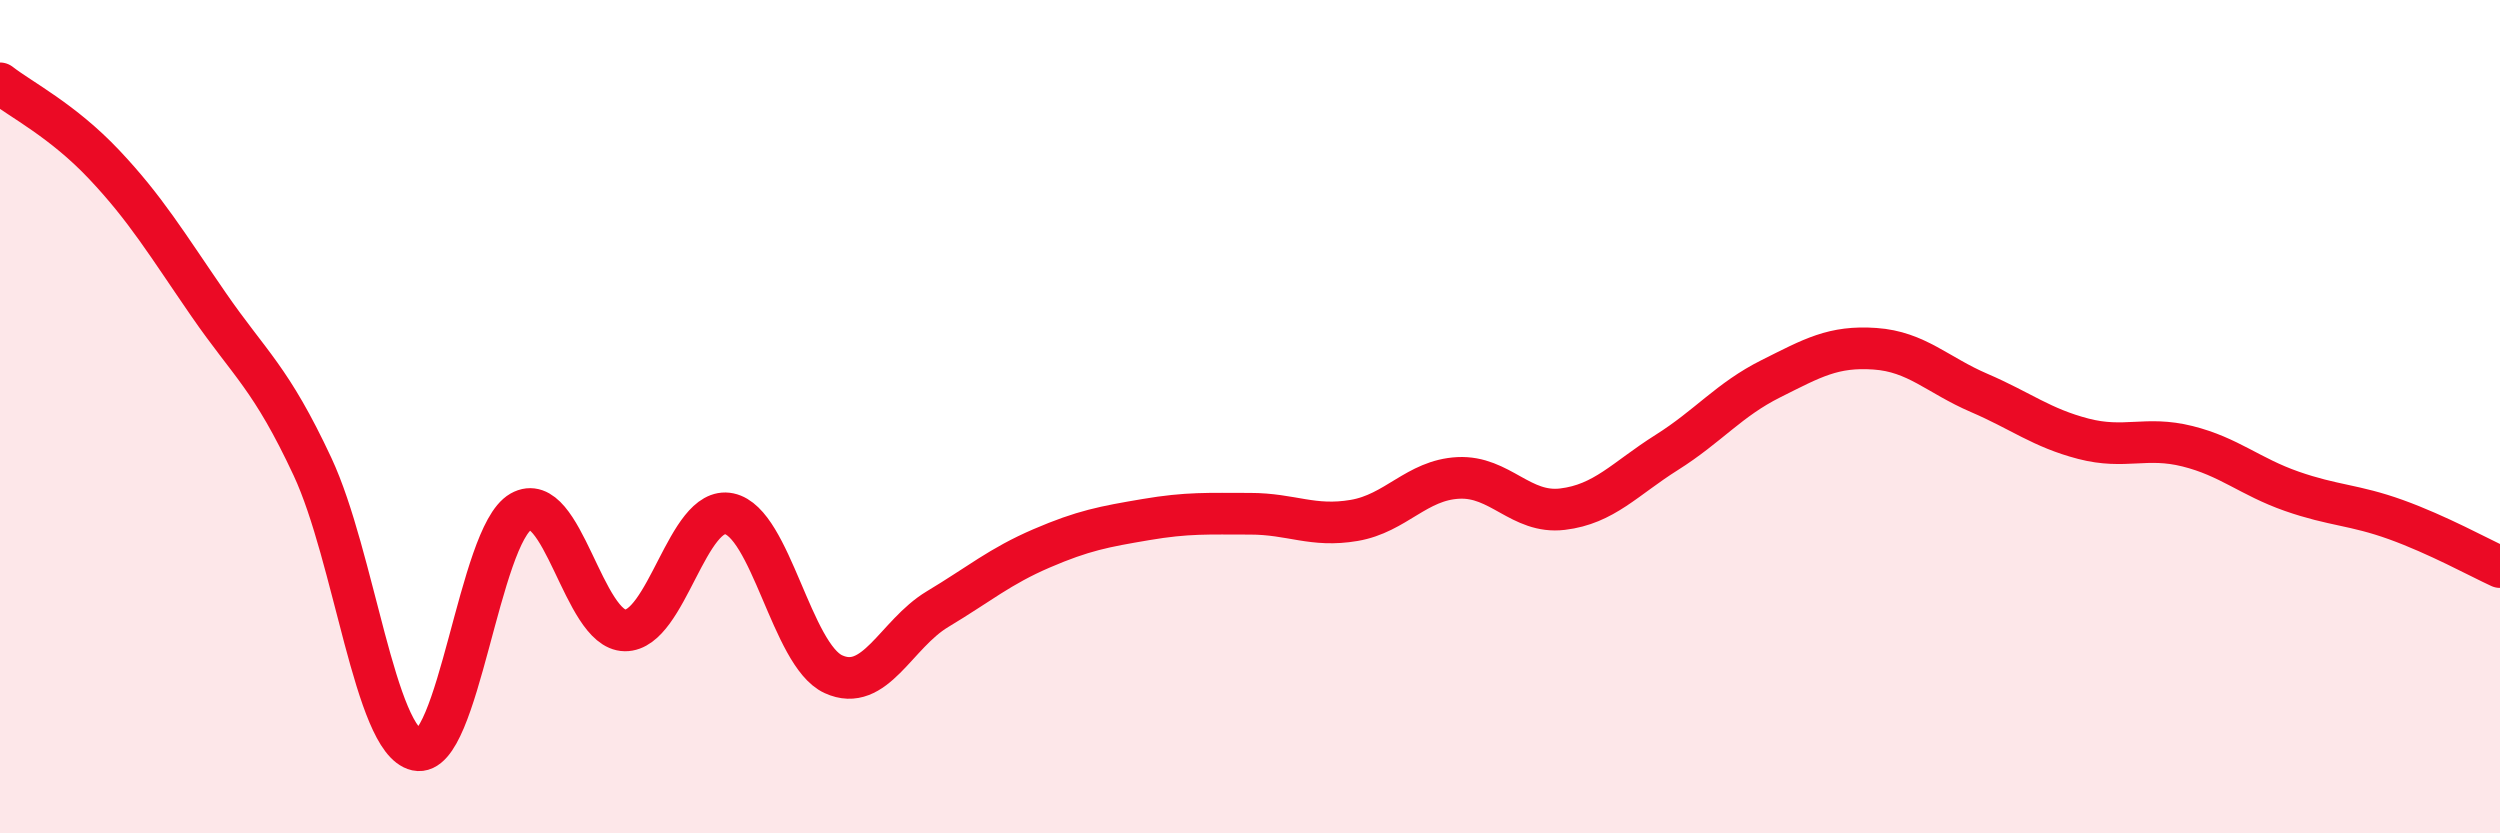
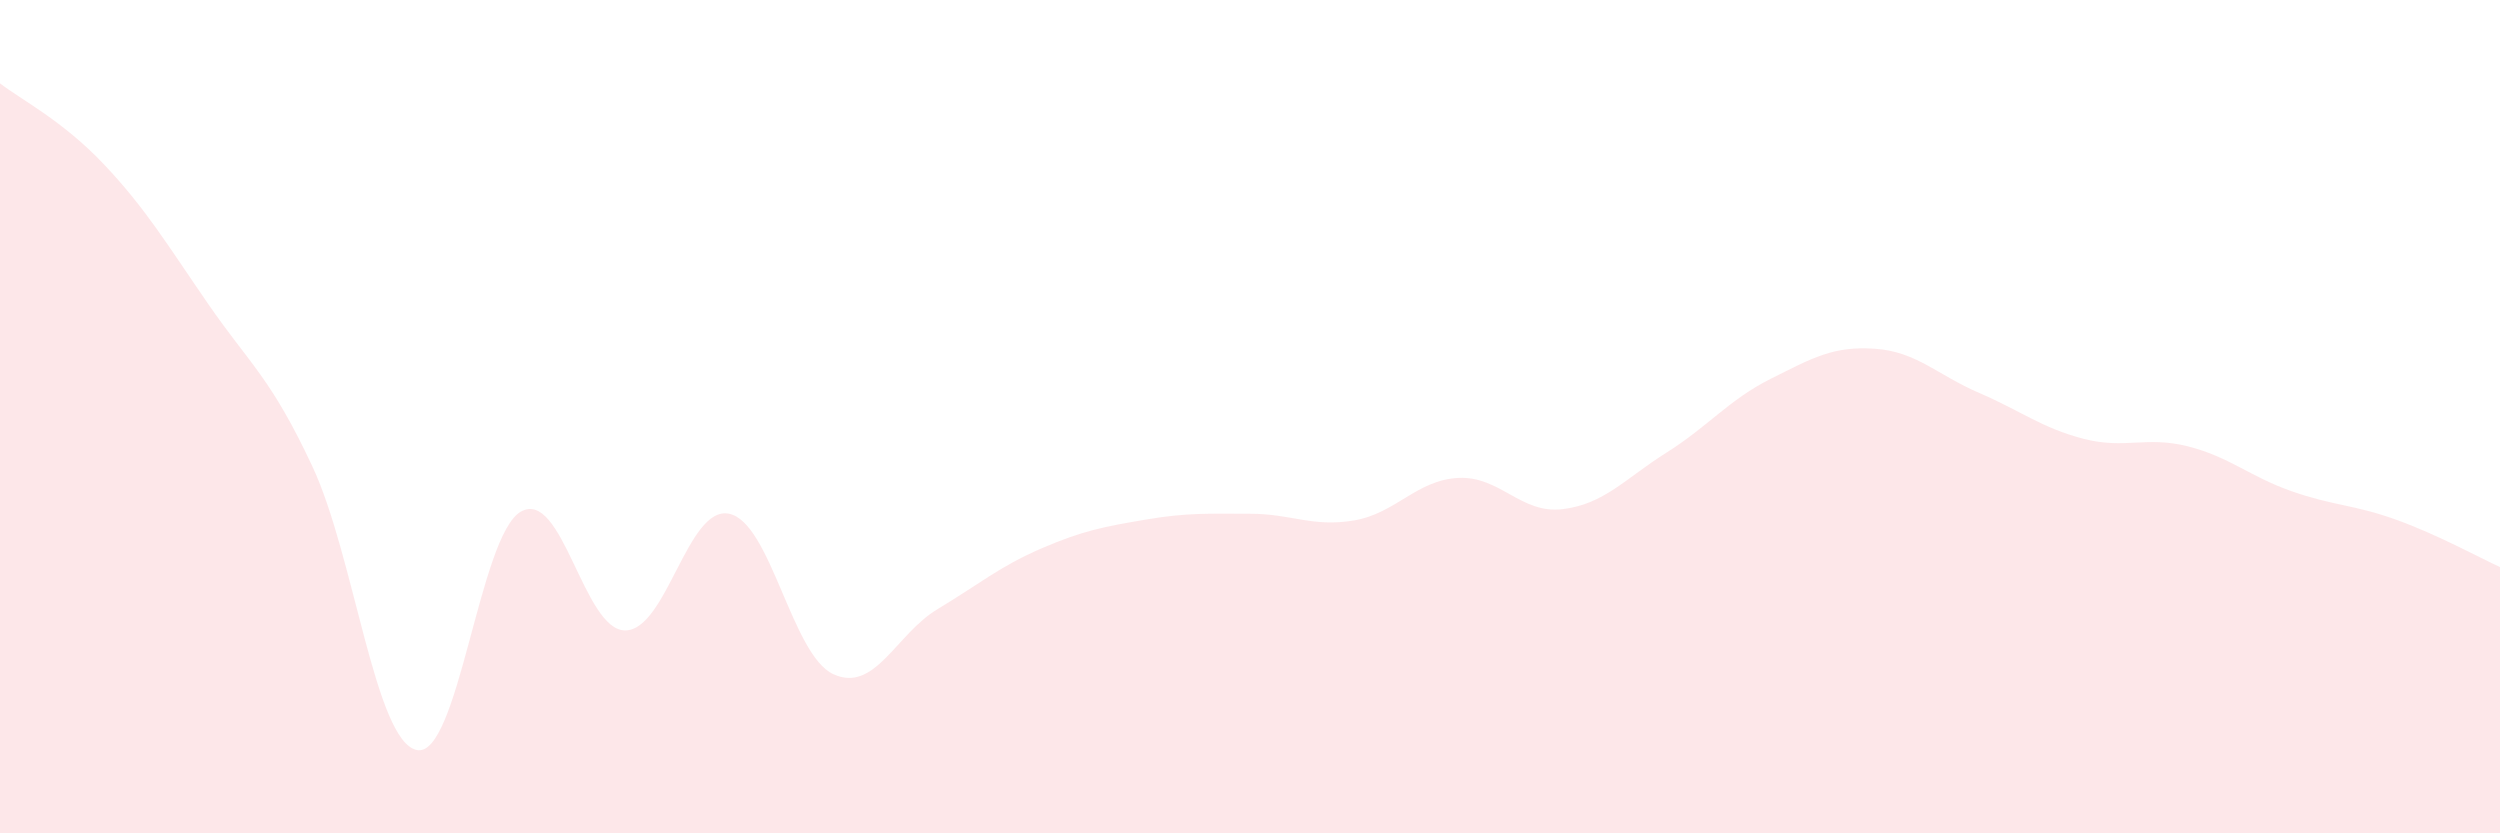
<svg xmlns="http://www.w3.org/2000/svg" width="60" height="20" viewBox="0 0 60 20">
  <path d="M 0,2 C 0.5,2.39 1.5,2.89 2.5,3.95 C 3.5,5.01 4,5.85 5,7.3 C 6,8.75 6.5,9.06 7.5,11.2 C 8.5,13.34 9,17.78 10,18 C 11,18.22 11.5,12.85 12.5,12.28 C 13.5,11.71 14,15.12 15,15.13 C 16,15.14 16.5,12.12 17.5,12.33 C 18.5,12.54 19,15.72 20,16.18 C 21,16.64 21.5,15.22 22.5,14.62 C 23.5,14.02 24,13.59 25,13.16 C 26,12.73 26.5,12.64 27.5,12.47 C 28.5,12.3 29,12.33 30,12.33 C 31,12.33 31.5,12.66 32.5,12.49 C 33.5,12.32 34,11.52 35,11.47 C 36,11.42 36.5,12.34 37.5,12.22 C 38.5,12.1 39,11.49 40,10.86 C 41,10.23 41.5,9.59 42.5,9.09 C 43.5,8.59 44,8.3 45,8.37 C 46,8.44 46.5,9 47.5,9.43 C 48.5,9.86 49,10.27 50,10.53 C 51,10.79 51.5,10.46 52.5,10.71 C 53.5,10.96 54,11.44 55,11.79 C 56,12.14 56.5,12.11 57.5,12.47 C 58.5,12.83 59.5,13.38 60,13.61L60 20L0 20Z" fill="#EB0A25" opacity="0.1" stroke-linecap="round" stroke-linejoin="round" />
-   <path d="M 0,2 C 0.5,2.39 1.5,2.89 2.5,3.95 C 3.5,5.01 4,5.85 5,7.3 C 6,8.75 6.5,9.06 7.5,11.2 C 8.5,13.34 9,17.78 10,18 C 11,18.22 11.5,12.85 12.5,12.28 C 13.5,11.71 14,15.12 15,15.13 C 16,15.14 16.5,12.12 17.5,12.33 C 18.5,12.54 19,15.72 20,16.18 C 21,16.64 21.5,15.22 22.5,14.62 C 23.5,14.02 24,13.59 25,13.16 C 26,12.73 26.5,12.64 27.5,12.47 C 28.5,12.3 29,12.33 30,12.33 C 31,12.33 31.5,12.66 32.5,12.49 C 33.5,12.32 34,11.52 35,11.47 C 36,11.42 36.5,12.34 37.5,12.22 C 38.5,12.1 39,11.49 40,10.86 C 41,10.23 41.5,9.59 42.5,9.09 C 43.5,8.59 44,8.3 45,8.37 C 46,8.44 46.5,9 47.5,9.43 C 48.5,9.86 49,10.27 50,10.53 C 51,10.79 51.5,10.46 52.5,10.71 C 53.5,10.96 54,11.44 55,11.79 C 56,12.14 56.5,12.11 57.5,12.47 C 58.5,12.83 59.5,13.38 60,13.61" stroke="#EB0A25" stroke-width="1" fill="none" stroke-linecap="round" stroke-linejoin="round" />
</svg>